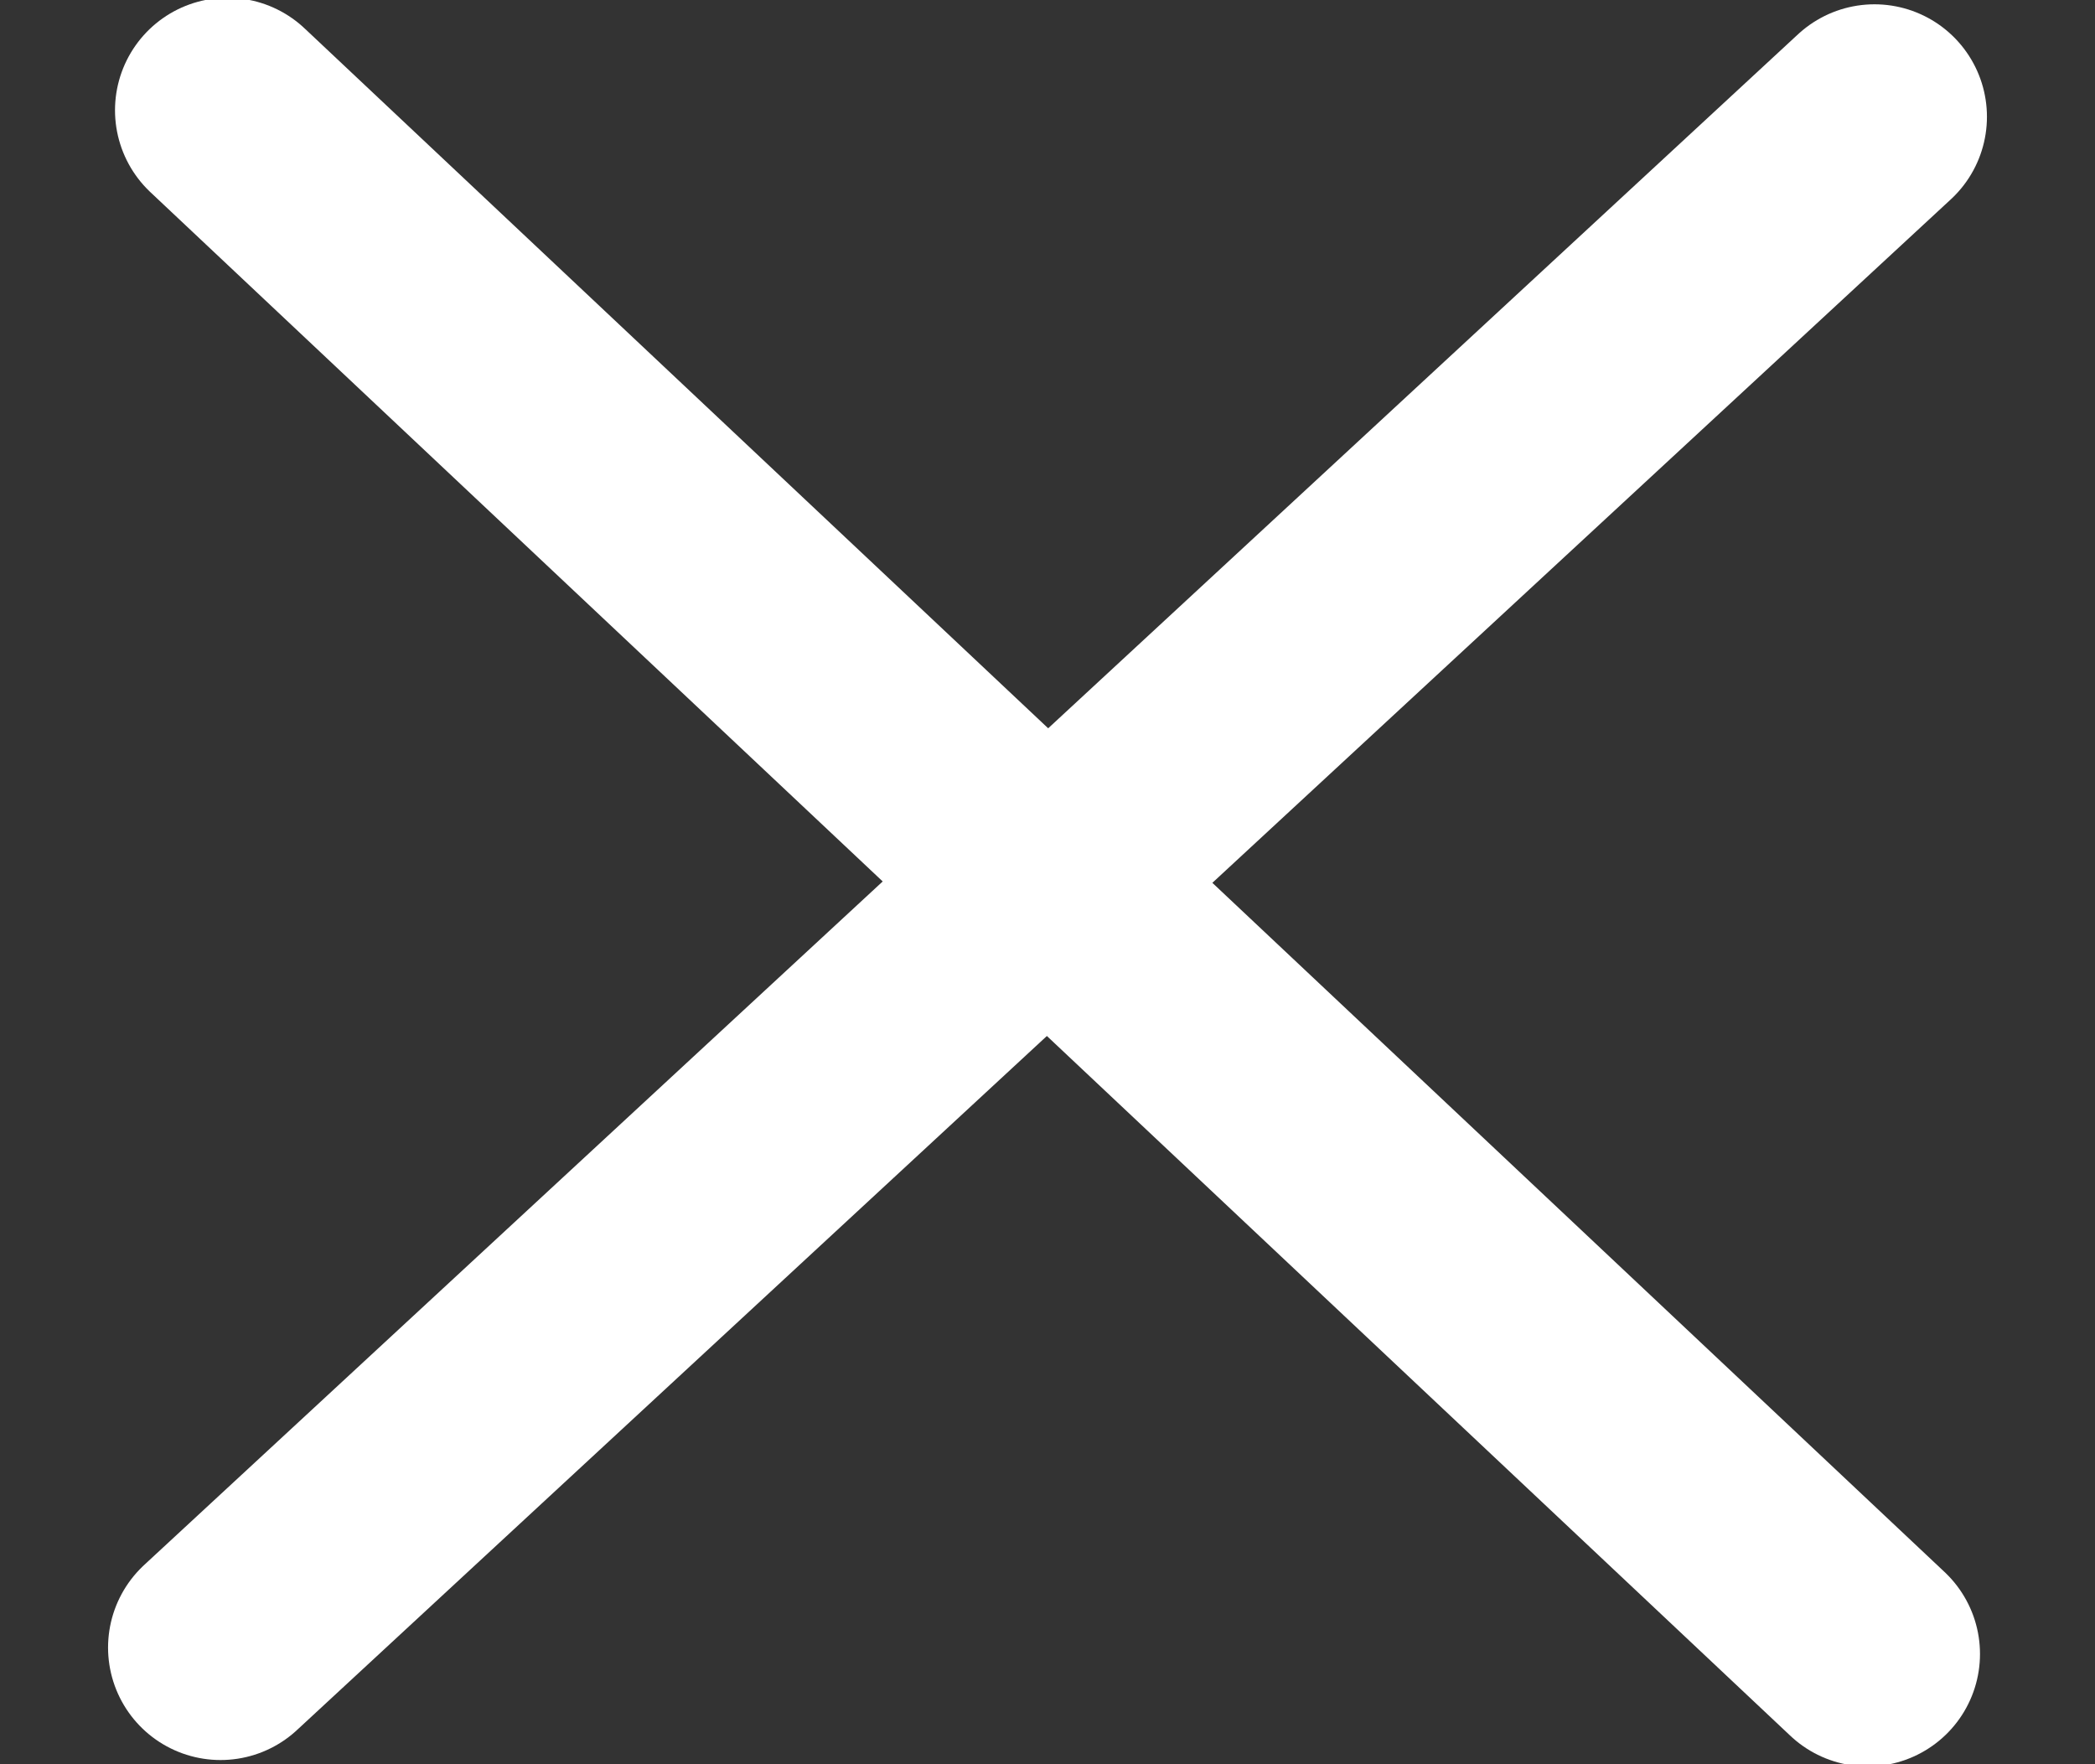
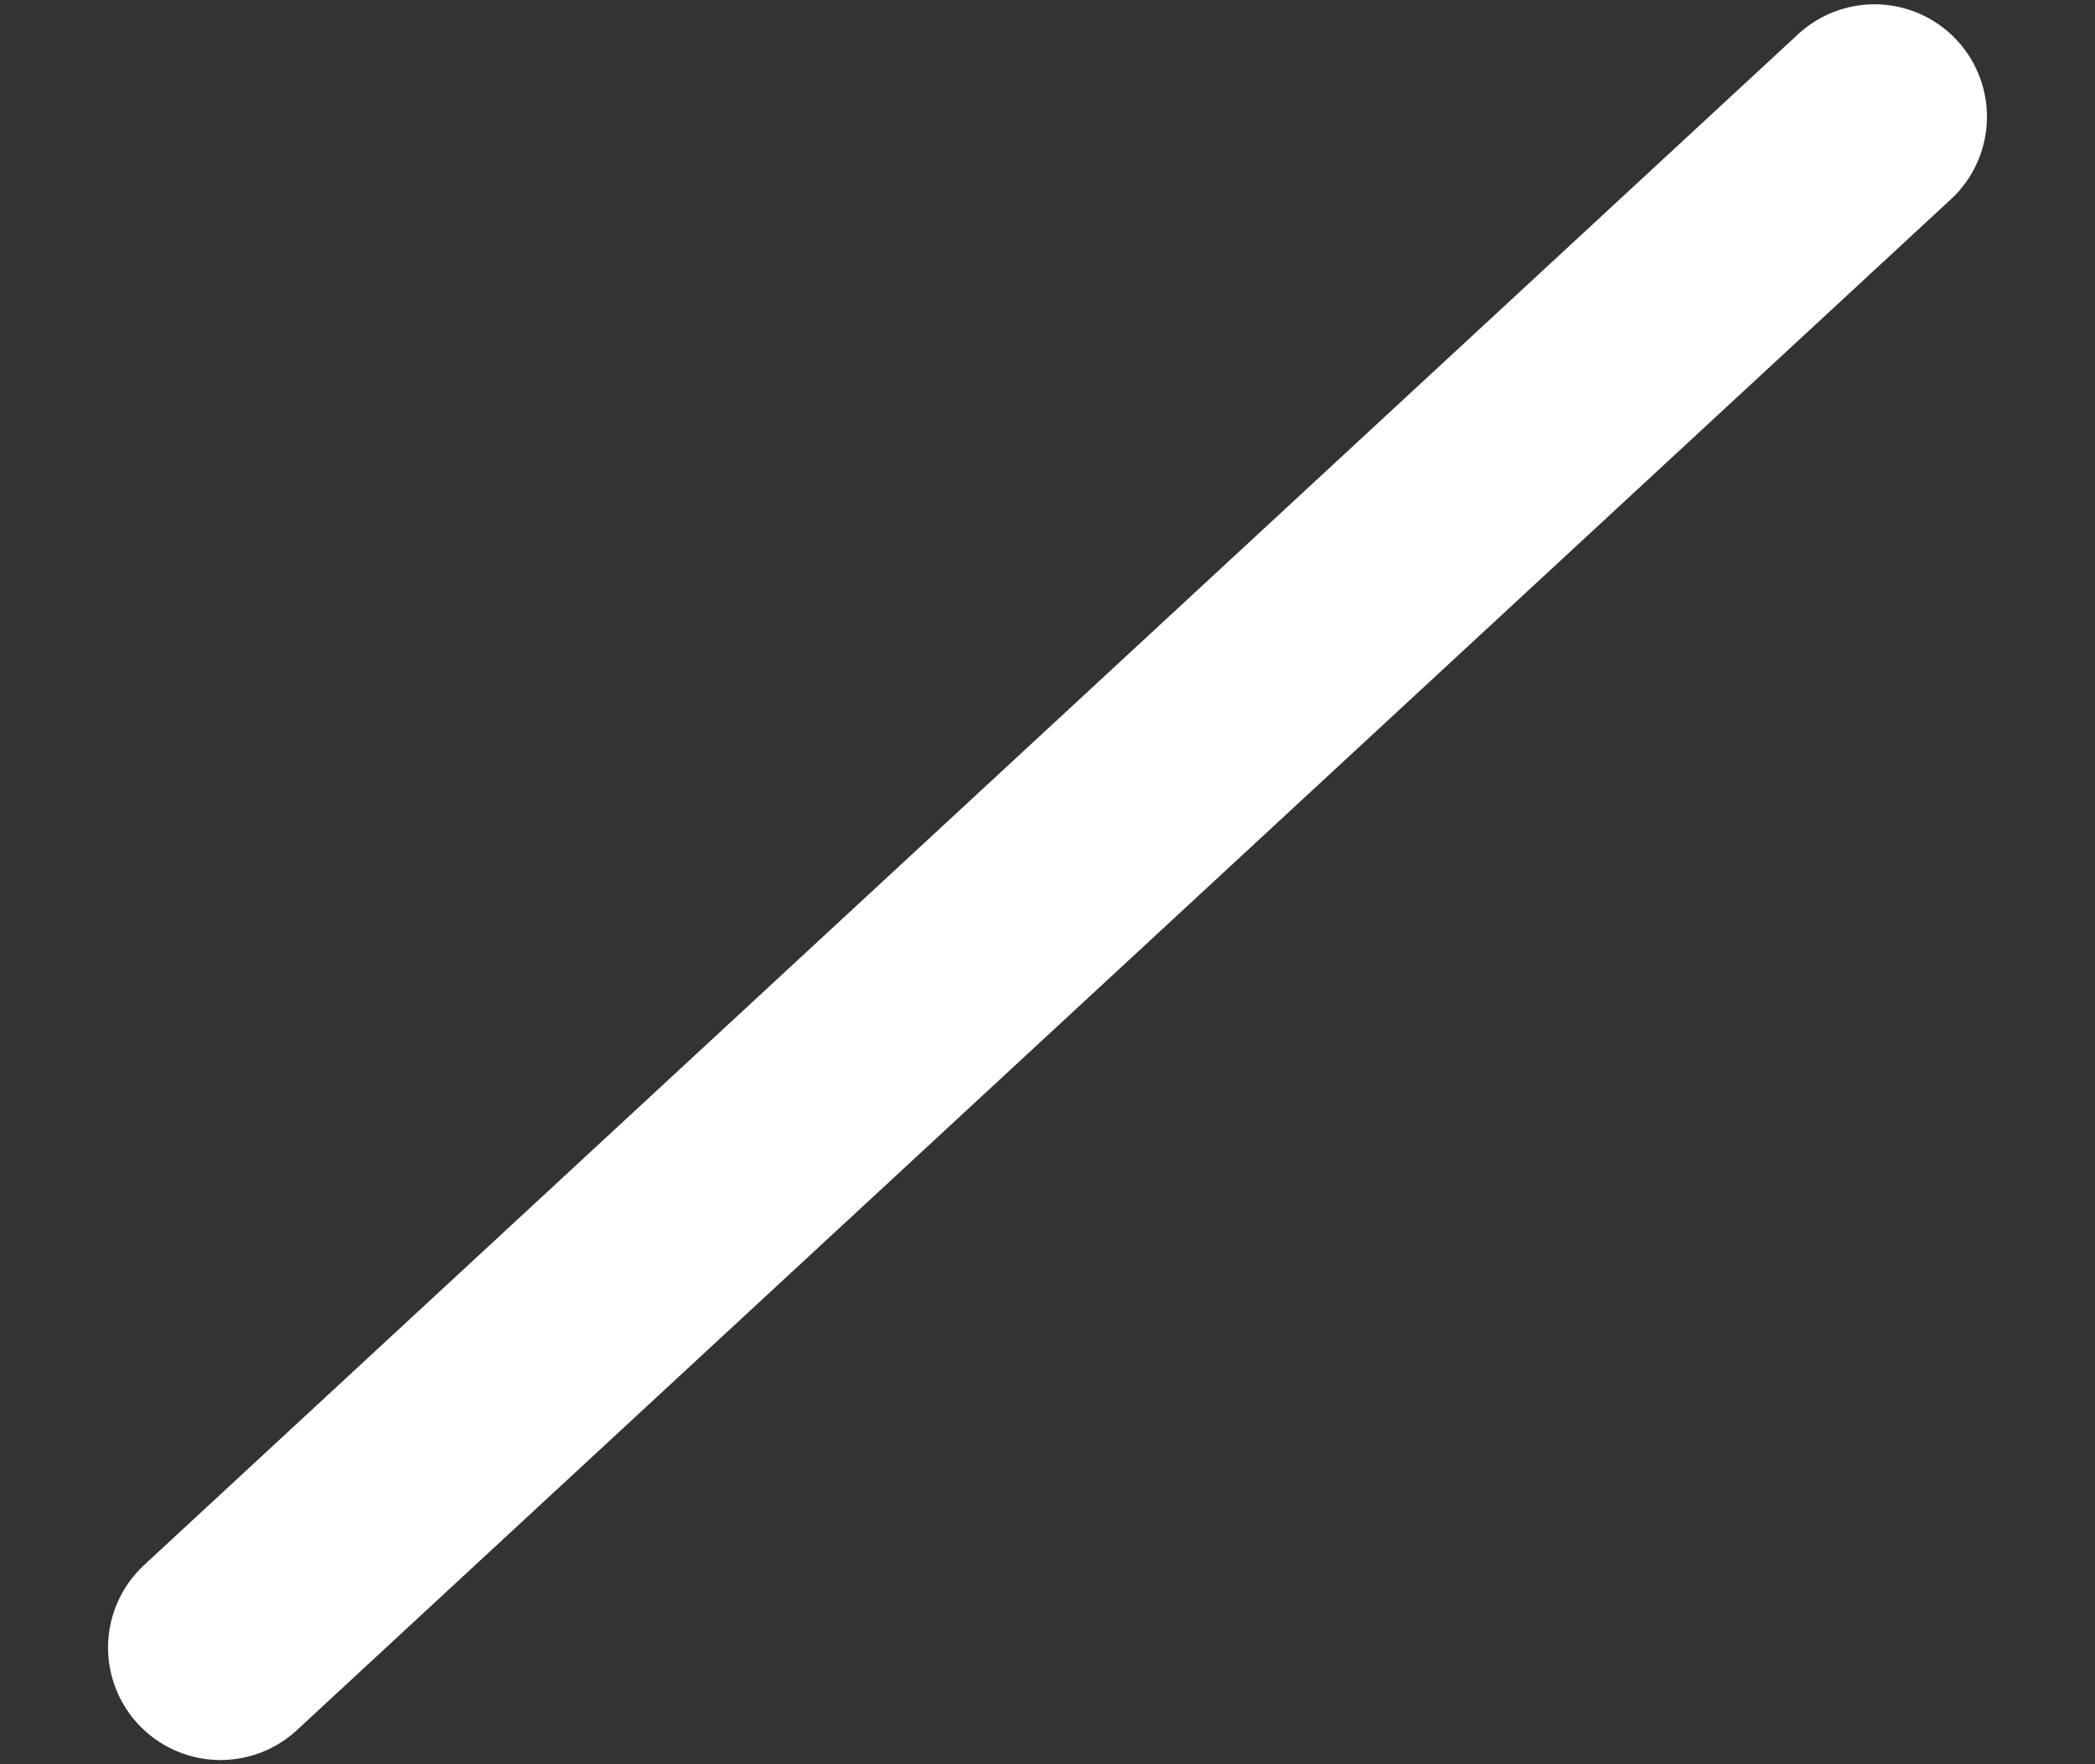
<svg xmlns="http://www.w3.org/2000/svg" width="19" height="16" viewBox="0 0 19 16" fill="none">
  <rect x="0" y="0" width="19" height="16" fill="#333333" stroke="none" />
  <g id="Menu Close">
-     <path id="Vector" d="M2.063 1L16.937 15" stroke="white" stroke-width="2.04" stroke-linecap="round" stroke-linejoin="round" />
    <path id="Vector_2" d="M2 14.942L17 1.059" stroke="white" stroke-width="2.04" stroke-linecap="round" stroke-linejoin="round" />
  </g>
</svg>